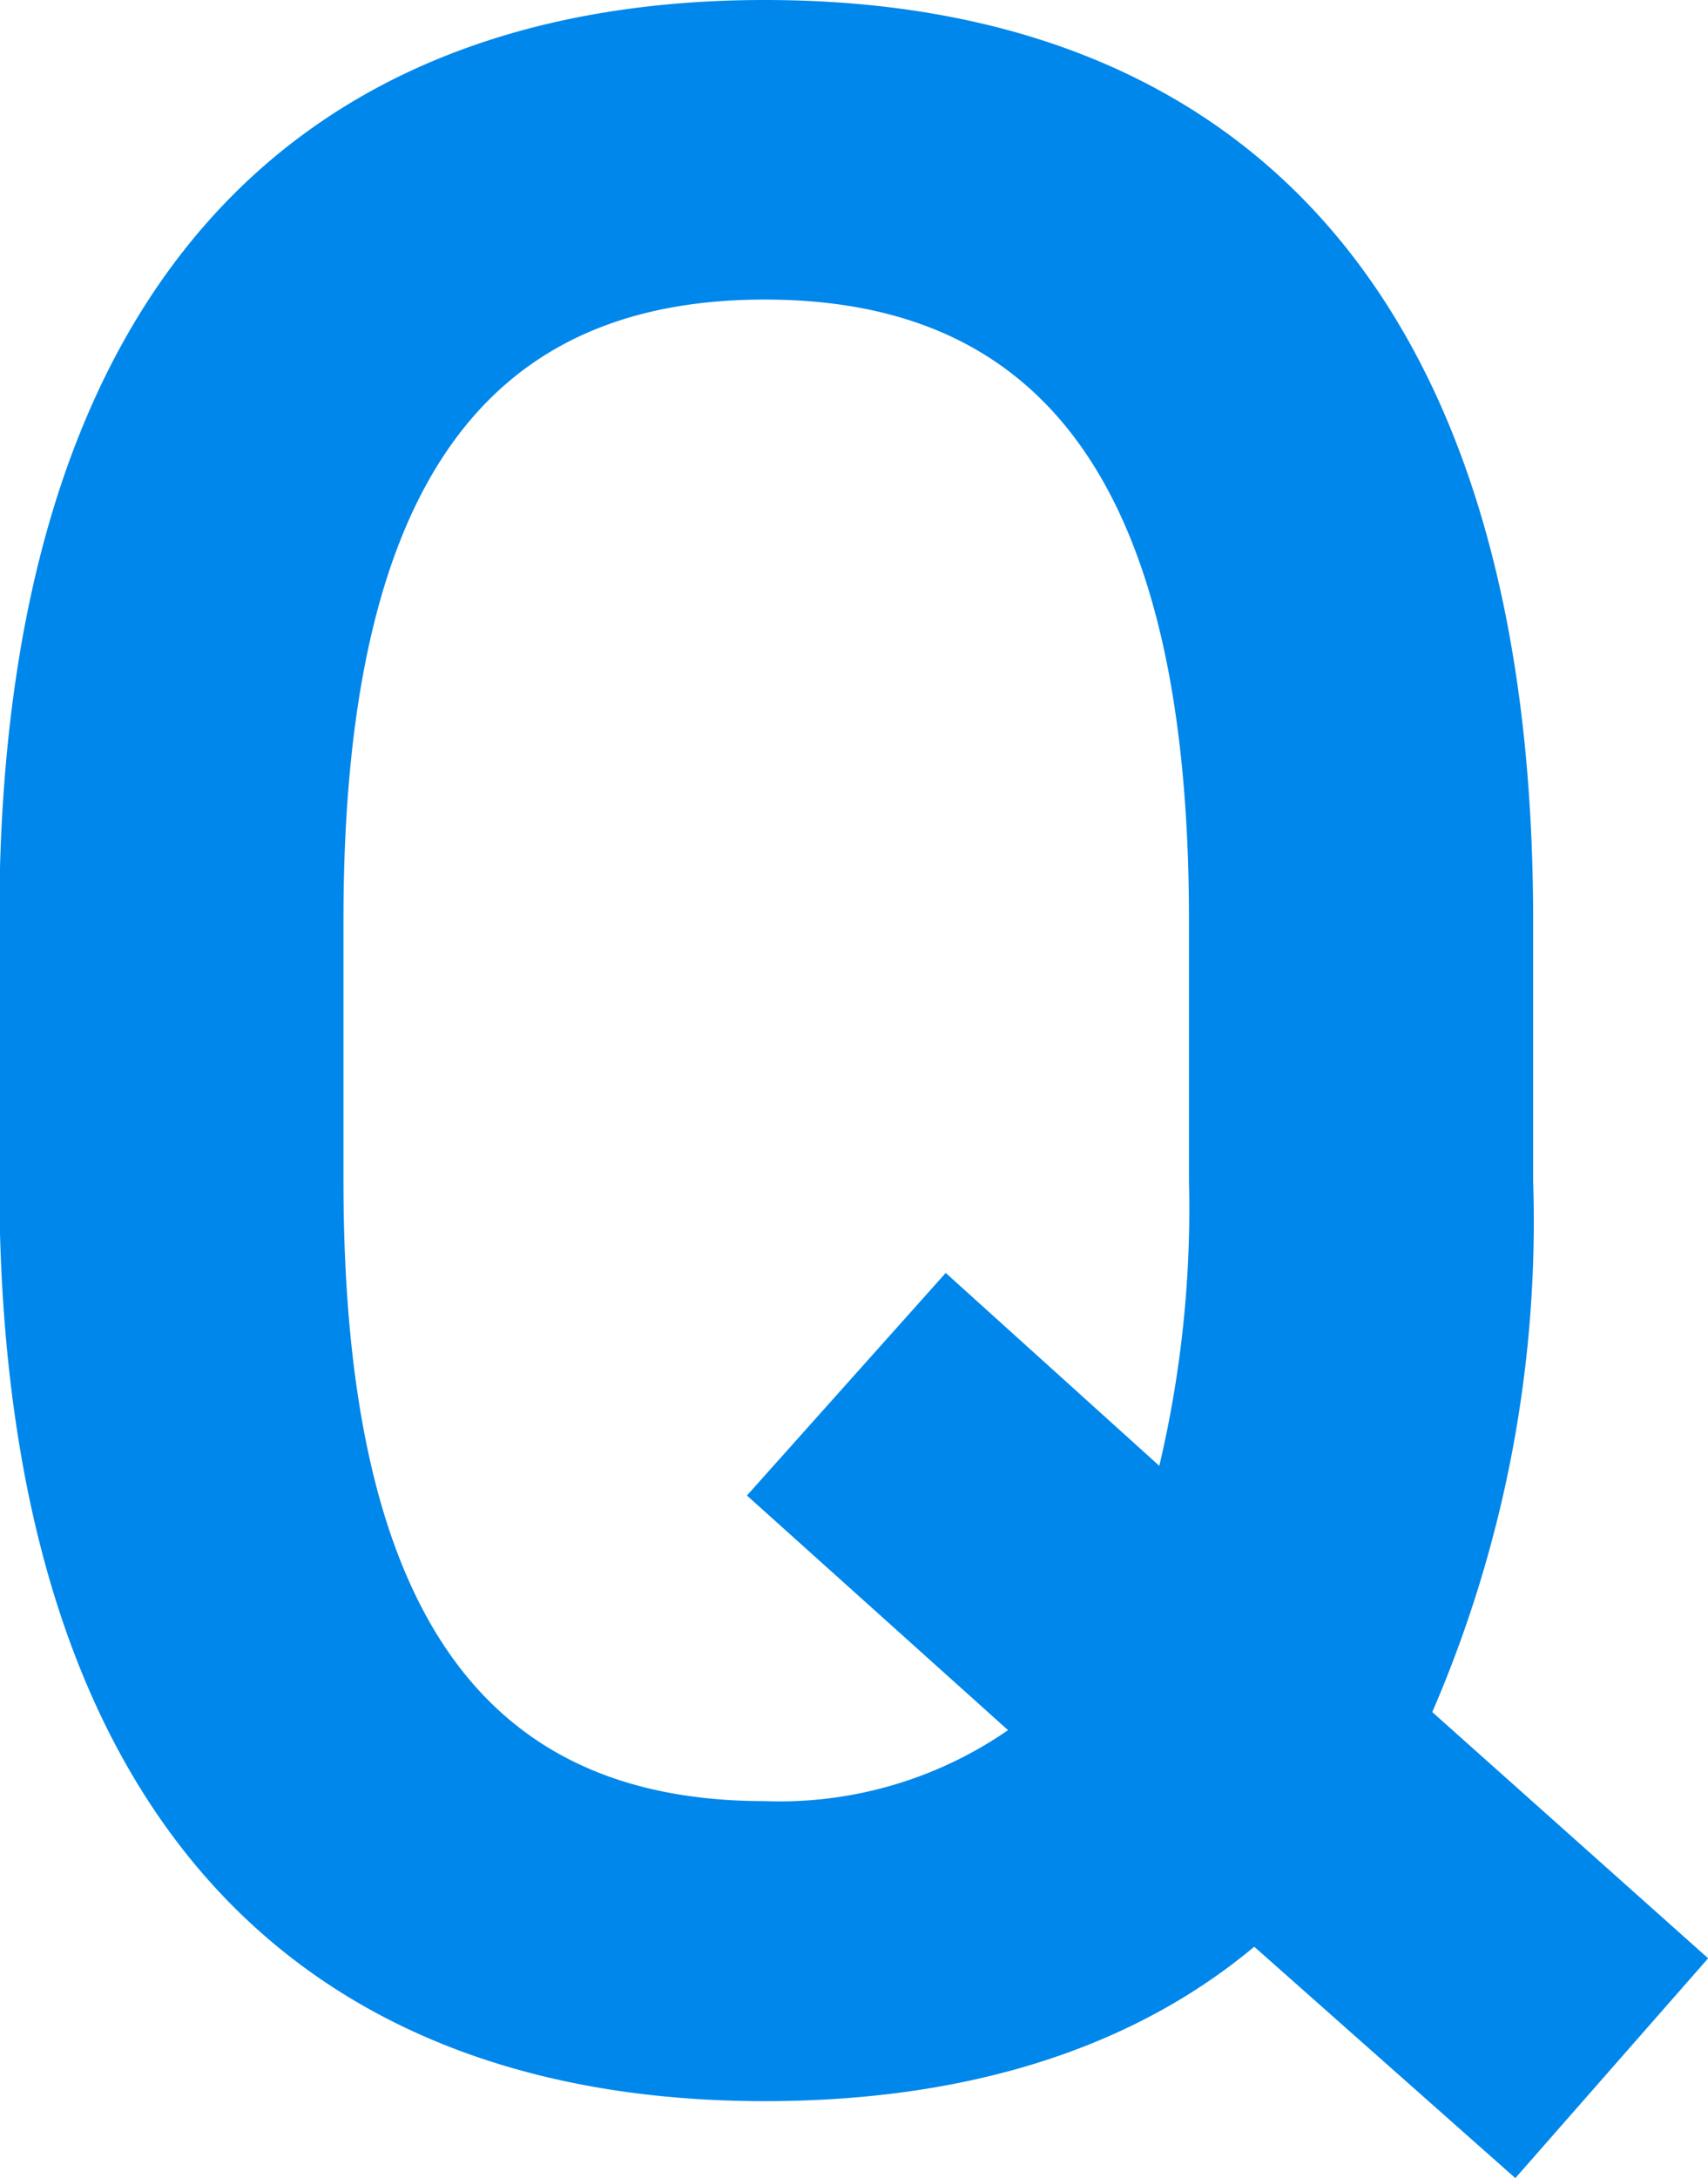
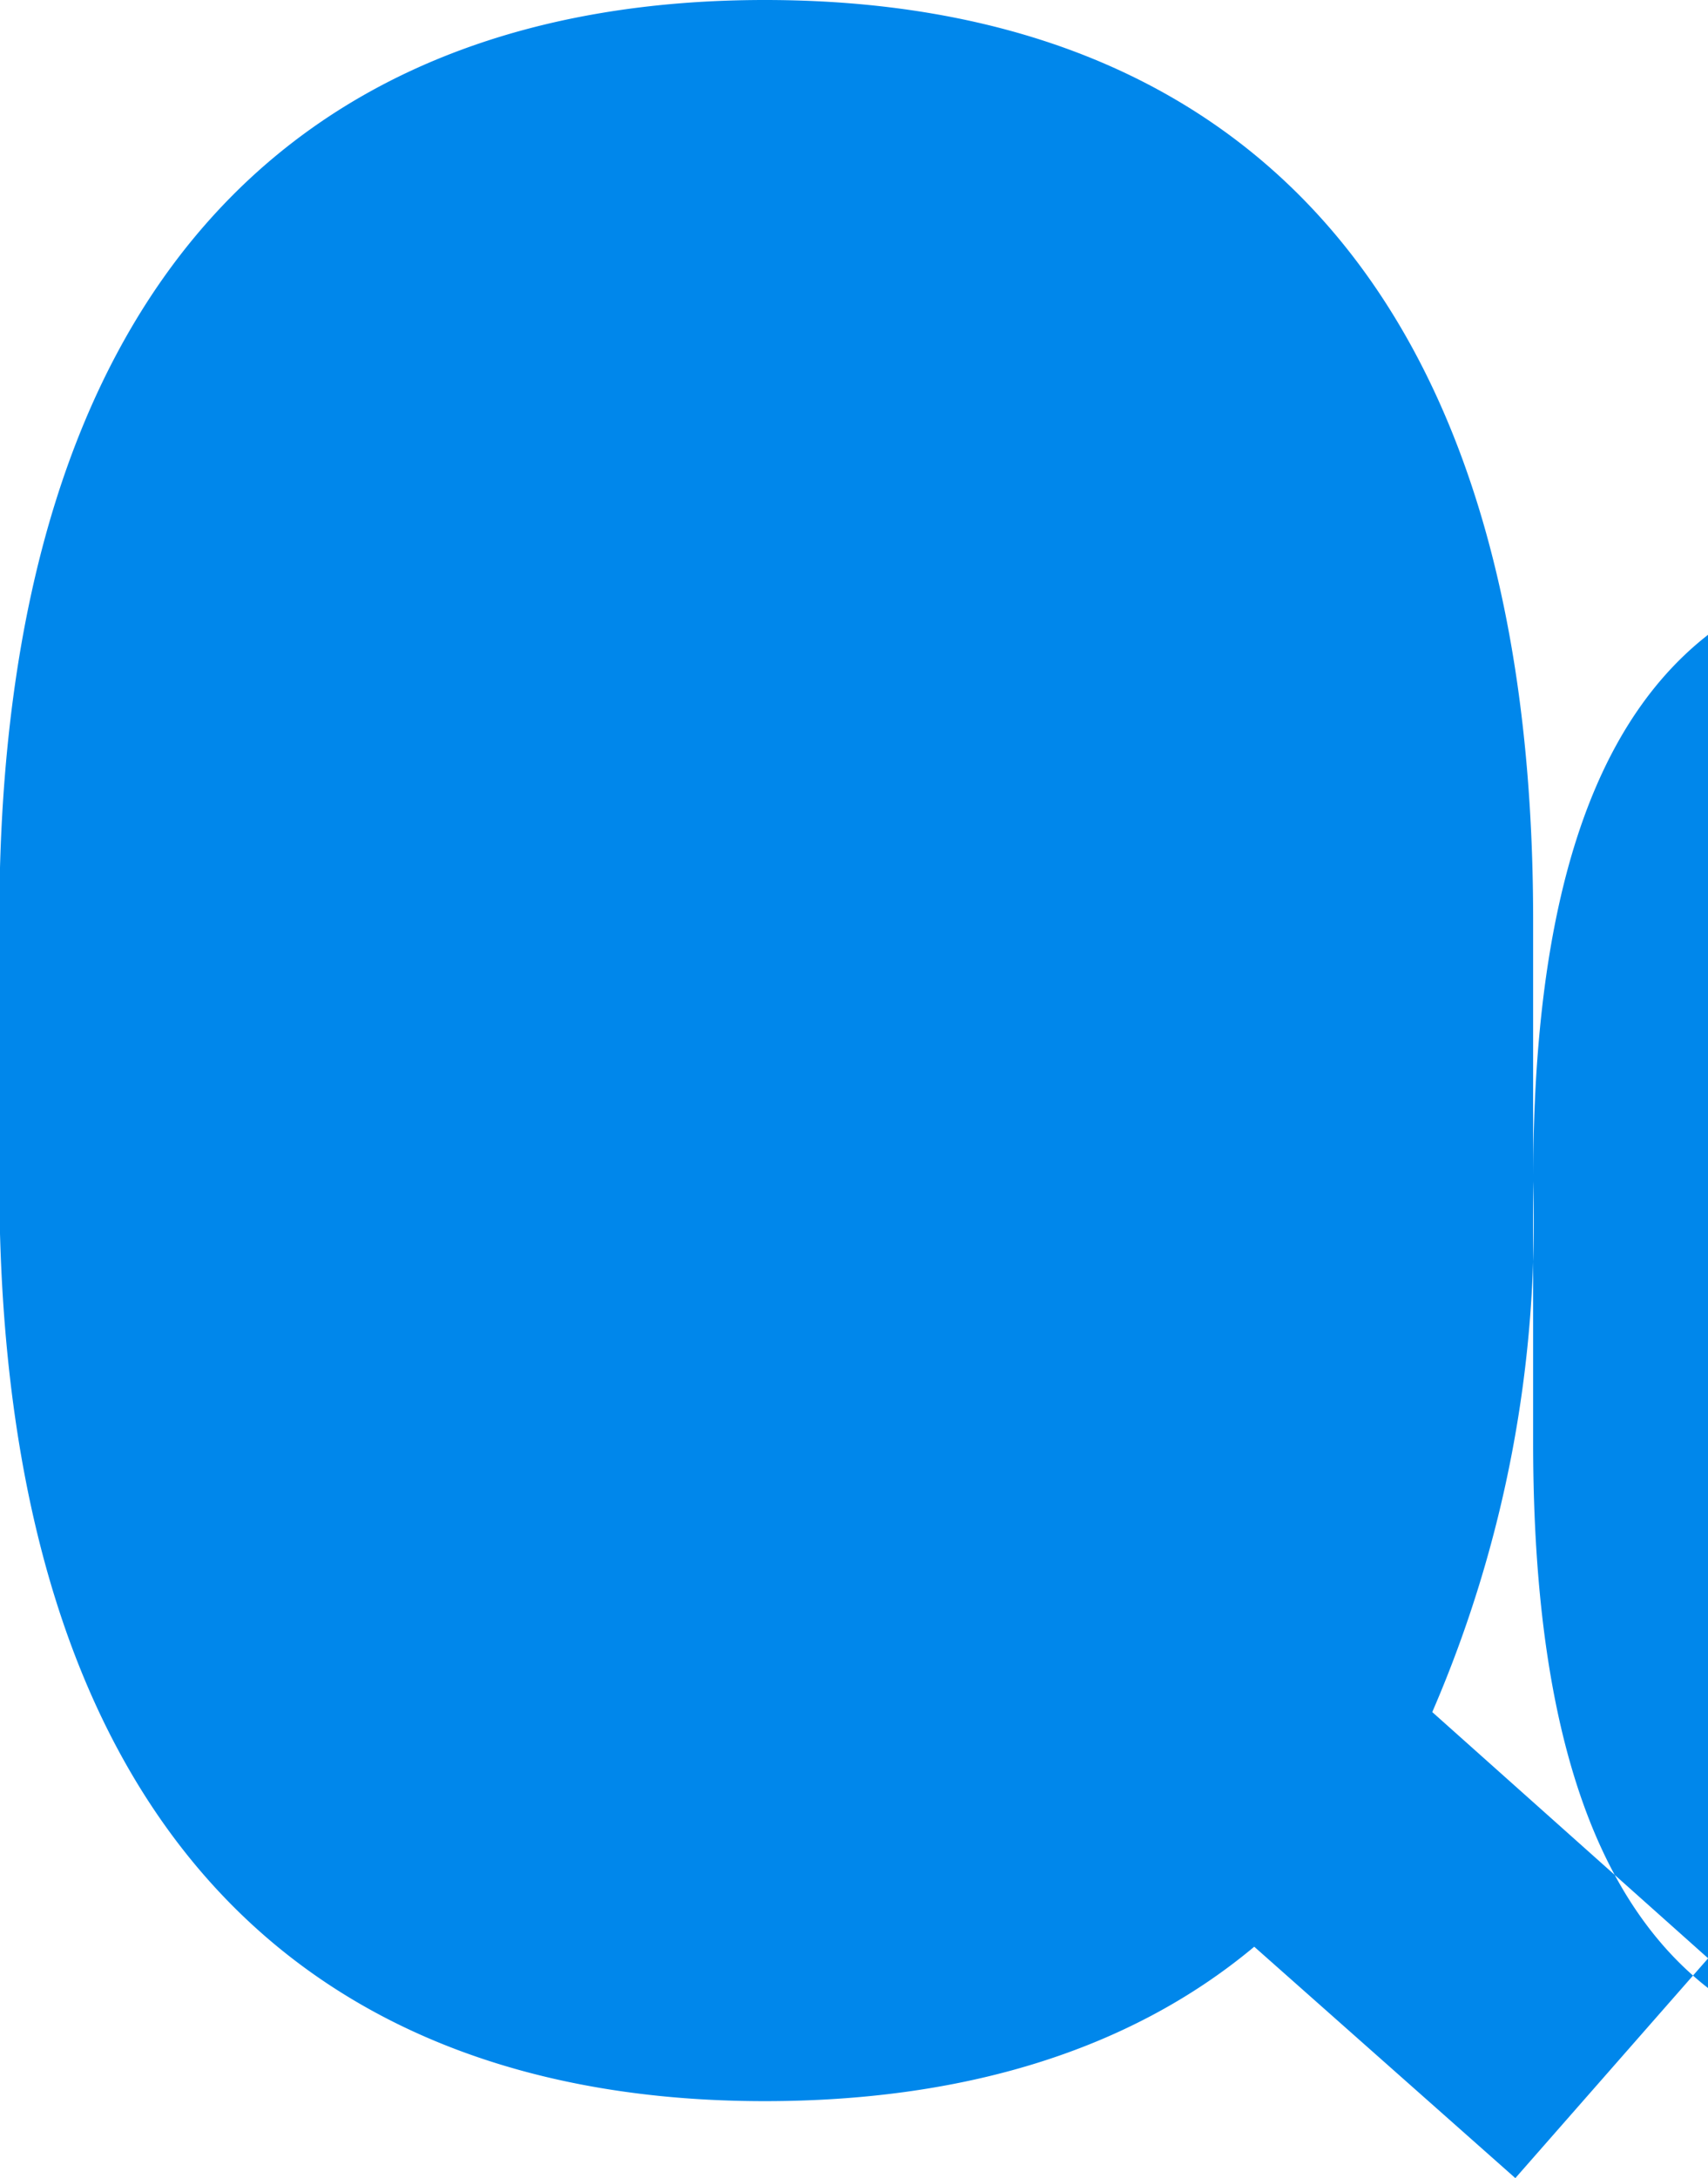
<svg xmlns="http://www.w3.org/2000/svg" width="36.843" height="46.97" viewBox="0 0 36.843 46.97">
  <defs>
    <style>
      .cls-1 {
        fill: #0087eb;
        fill-rule: evenodd;
      }
    </style>
  </defs>
-   <path id="q.svg" class="cls-1" d="M238.009,1466.88v-5.63c0-13.89-6.656-19.84-16.575-19.84-9.855,0-16.511,5.95-16.511,19.84v5.63c0,13.89,6.656,19.84,16.511,19.84,4.16,0,7.807-1.03,10.559-3.33l5.632,4.99,4.159-4.74-5.951-5.31A26.636,26.636,0,0,0,238.009,1466.88Zm-25.662-5.63c0-9.54,3.2-13.38,9.087-13.38s9.151,3.84,9.151,13.38v5.63a24.093,24.093,0,0,1-.64,6.14l-4.607-4.16-4.288,4.8,5.632,5.06a8.666,8.666,0,0,1-5.248,1.53c-5.888,0-9.087-3.84-9.087-13.37v-5.63Z" transform="translate(-204.938 -1441.41)" />
+   <path id="q.svg" class="cls-1" d="M238.009,1466.88v-5.63c0-13.89-6.656-19.84-16.575-19.84-9.855,0-16.511,5.95-16.511,19.84v5.63c0,13.89,6.656,19.84,16.511,19.84,4.16,0,7.807-1.03,10.559-3.33l5.632,4.99,4.159-4.74-5.951-5.31A26.636,26.636,0,0,0,238.009,1466.88Zc0-9.54,3.2-13.38,9.087-13.38s9.151,3.84,9.151,13.38v5.63a24.093,24.093,0,0,1-.64,6.14l-4.607-4.16-4.288,4.8,5.632,5.06a8.666,8.666,0,0,1-5.248,1.53c-5.888,0-9.087-3.84-9.087-13.37v-5.63Z" transform="translate(-204.938 -1441.41)" />
</svg>